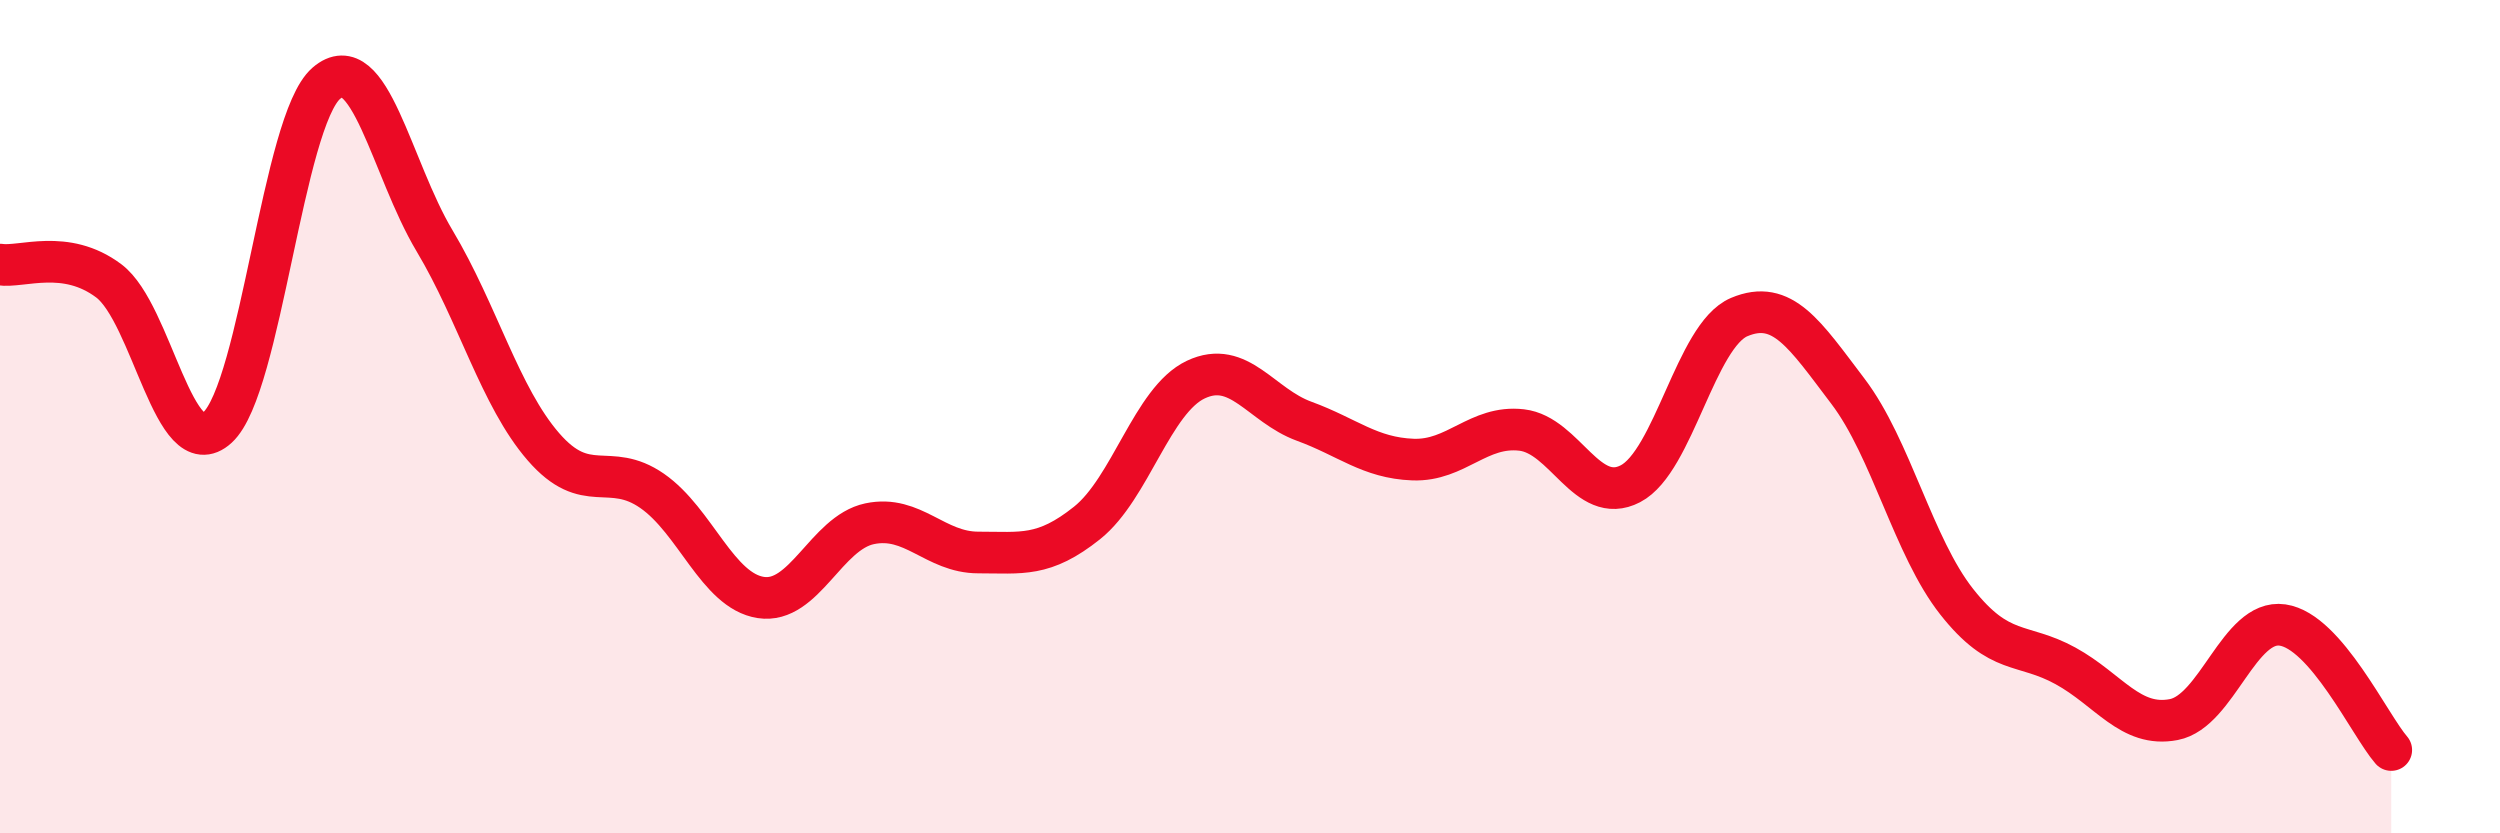
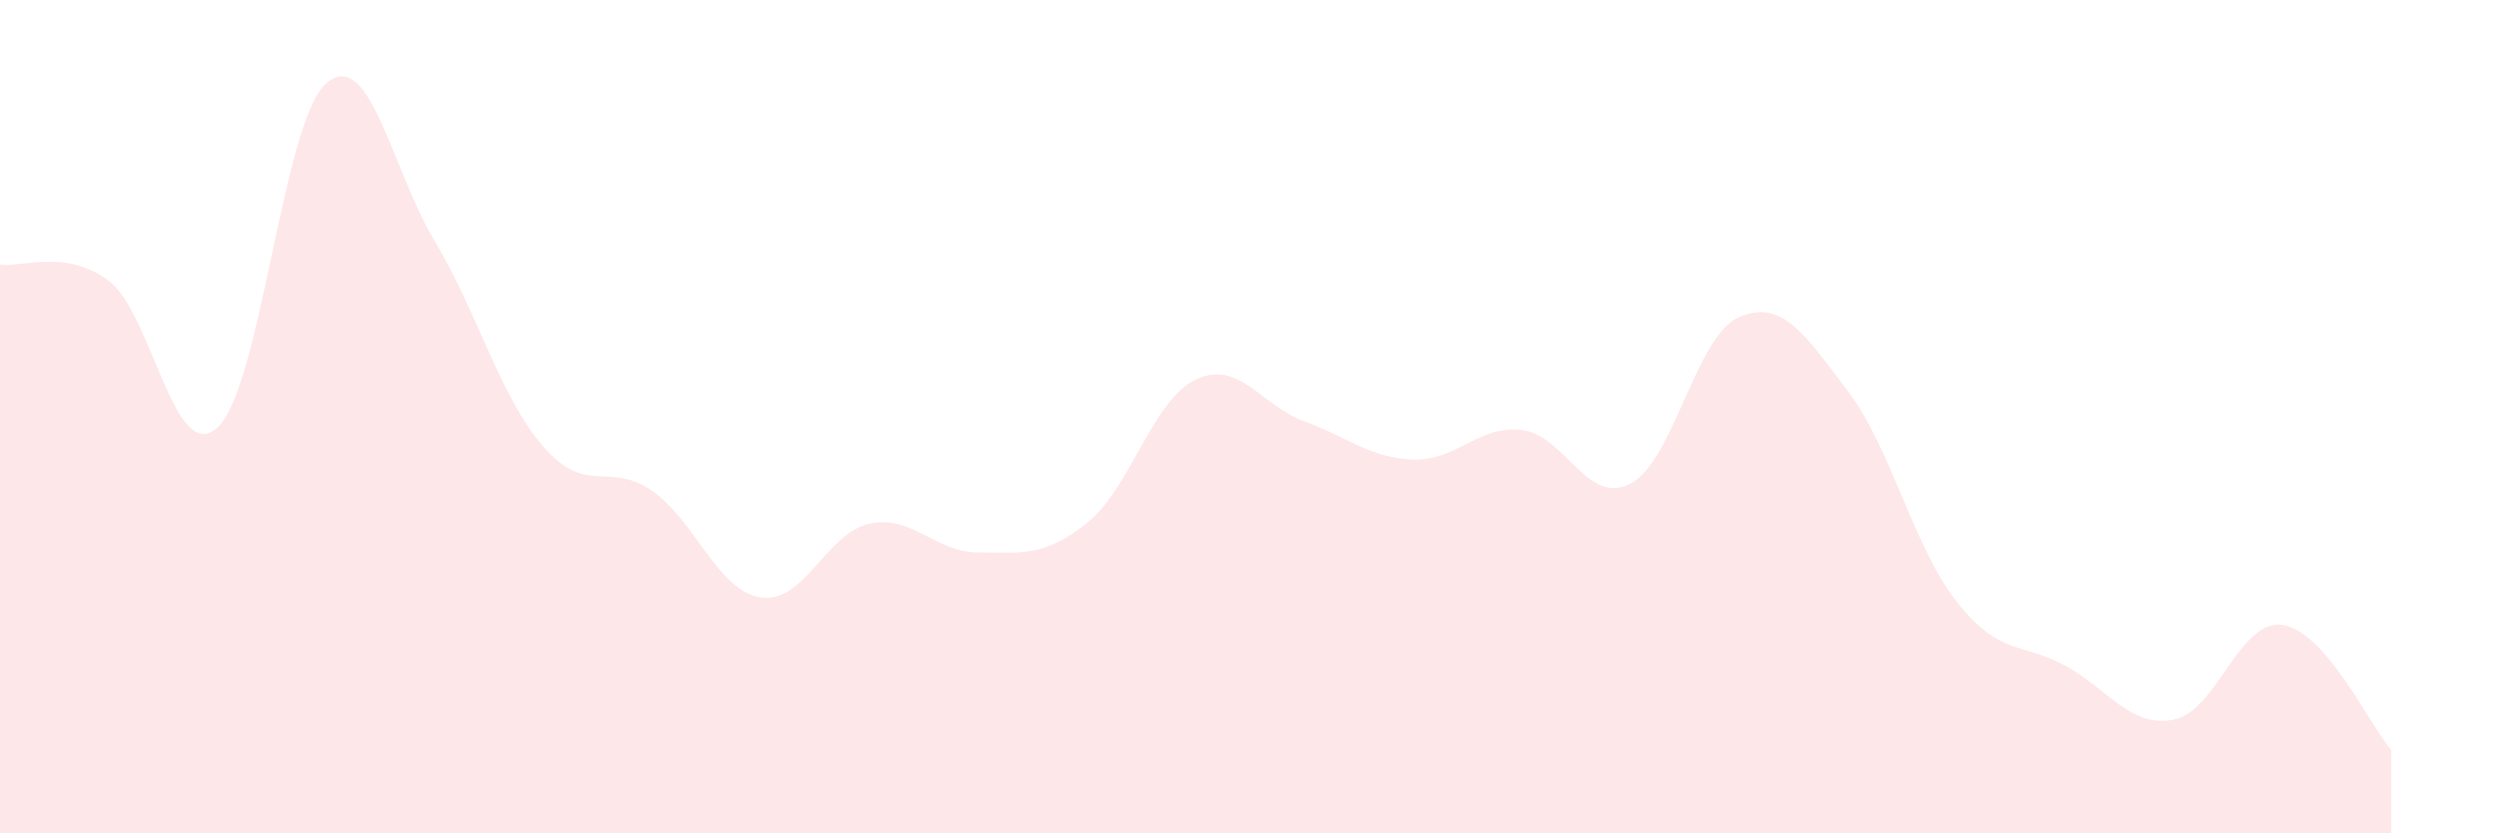
<svg xmlns="http://www.w3.org/2000/svg" width="60" height="20" viewBox="0 0 60 20">
  <path d="M 0,6.35 C 0.52,6.43 1.57,5.96 2.61,6.74 C 3.65,7.52 4.18,11.21 5.22,10.26 C 6.26,9.31 6.79,2.9 7.83,2 C 8.87,1.1 9.39,4.04 10.43,5.78 C 11.47,7.52 12,9.52 13.04,10.72 C 14.08,11.92 14.61,11.06 15.65,11.78 C 16.69,12.5 17.22,14.18 18.26,14.34 C 19.3,14.5 19.83,12.79 20.87,12.57 C 21.91,12.35 22.44,13.26 23.48,13.26 C 24.52,13.26 25.05,13.38 26.09,12.55 C 27.13,11.72 27.66,9.6 28.7,9.11 C 29.74,8.62 30.26,9.73 31.3,10.11 C 32.34,10.49 32.87,10.99 33.91,11.03 C 34.95,11.07 35.48,10.2 36.52,10.32 C 37.56,10.44 38.09,12.15 39.13,11.61 C 40.17,11.07 40.7,8.05 41.74,7.61 C 42.78,7.17 43.31,8.02 44.35,9.39 C 45.39,10.76 45.92,13.12 46.96,14.44 C 48,15.76 48.53,15.41 49.57,15.98 C 50.61,16.55 51.13,17.47 52.17,17.27 C 53.21,17.07 53.74,14.85 54.78,15 C 55.82,15.15 56.87,17.4 57.39,18L57.39 20L0 20Z" fill="#EB0A25" opacity="0.1" stroke-linecap="round" stroke-linejoin="round" />
-   <path d="M 0,6.35 C 0.52,6.43 1.57,5.96 2.61,6.74 C 3.65,7.52 4.18,11.21 5.22,10.26 C 6.26,9.31 6.79,2.9 7.83,2 C 8.87,1.1 9.39,4.04 10.43,5.78 C 11.47,7.52 12,9.52 13.04,10.72 C 14.08,11.92 14.61,11.06 15.65,11.78 C 16.69,12.5 17.22,14.18 18.26,14.34 C 19.3,14.5 19.83,12.79 20.87,12.57 C 21.91,12.35 22.44,13.26 23.48,13.26 C 24.52,13.26 25.05,13.38 26.09,12.55 C 27.13,11.72 27.66,9.6 28.7,9.11 C 29.74,8.62 30.26,9.73 31.3,10.11 C 32.34,10.49 32.87,10.99 33.91,11.03 C 34.95,11.07 35.48,10.2 36.52,10.32 C 37.56,10.44 38.09,12.15 39.13,11.61 C 40.17,11.07 40.7,8.05 41.74,7.61 C 42.78,7.17 43.31,8.02 44.35,9.39 C 45.39,10.76 45.92,13.12 46.96,14.44 C 48,15.76 48.53,15.41 49.57,15.98 C 50.61,16.55 51.13,17.47 52.17,17.27 C 53.21,17.07 53.74,14.85 54.78,15 C 55.82,15.15 56.87,17.4 57.39,18" stroke="#EB0A25" stroke-width="1" fill="none" stroke-linecap="round" stroke-linejoin="round" />
</svg>